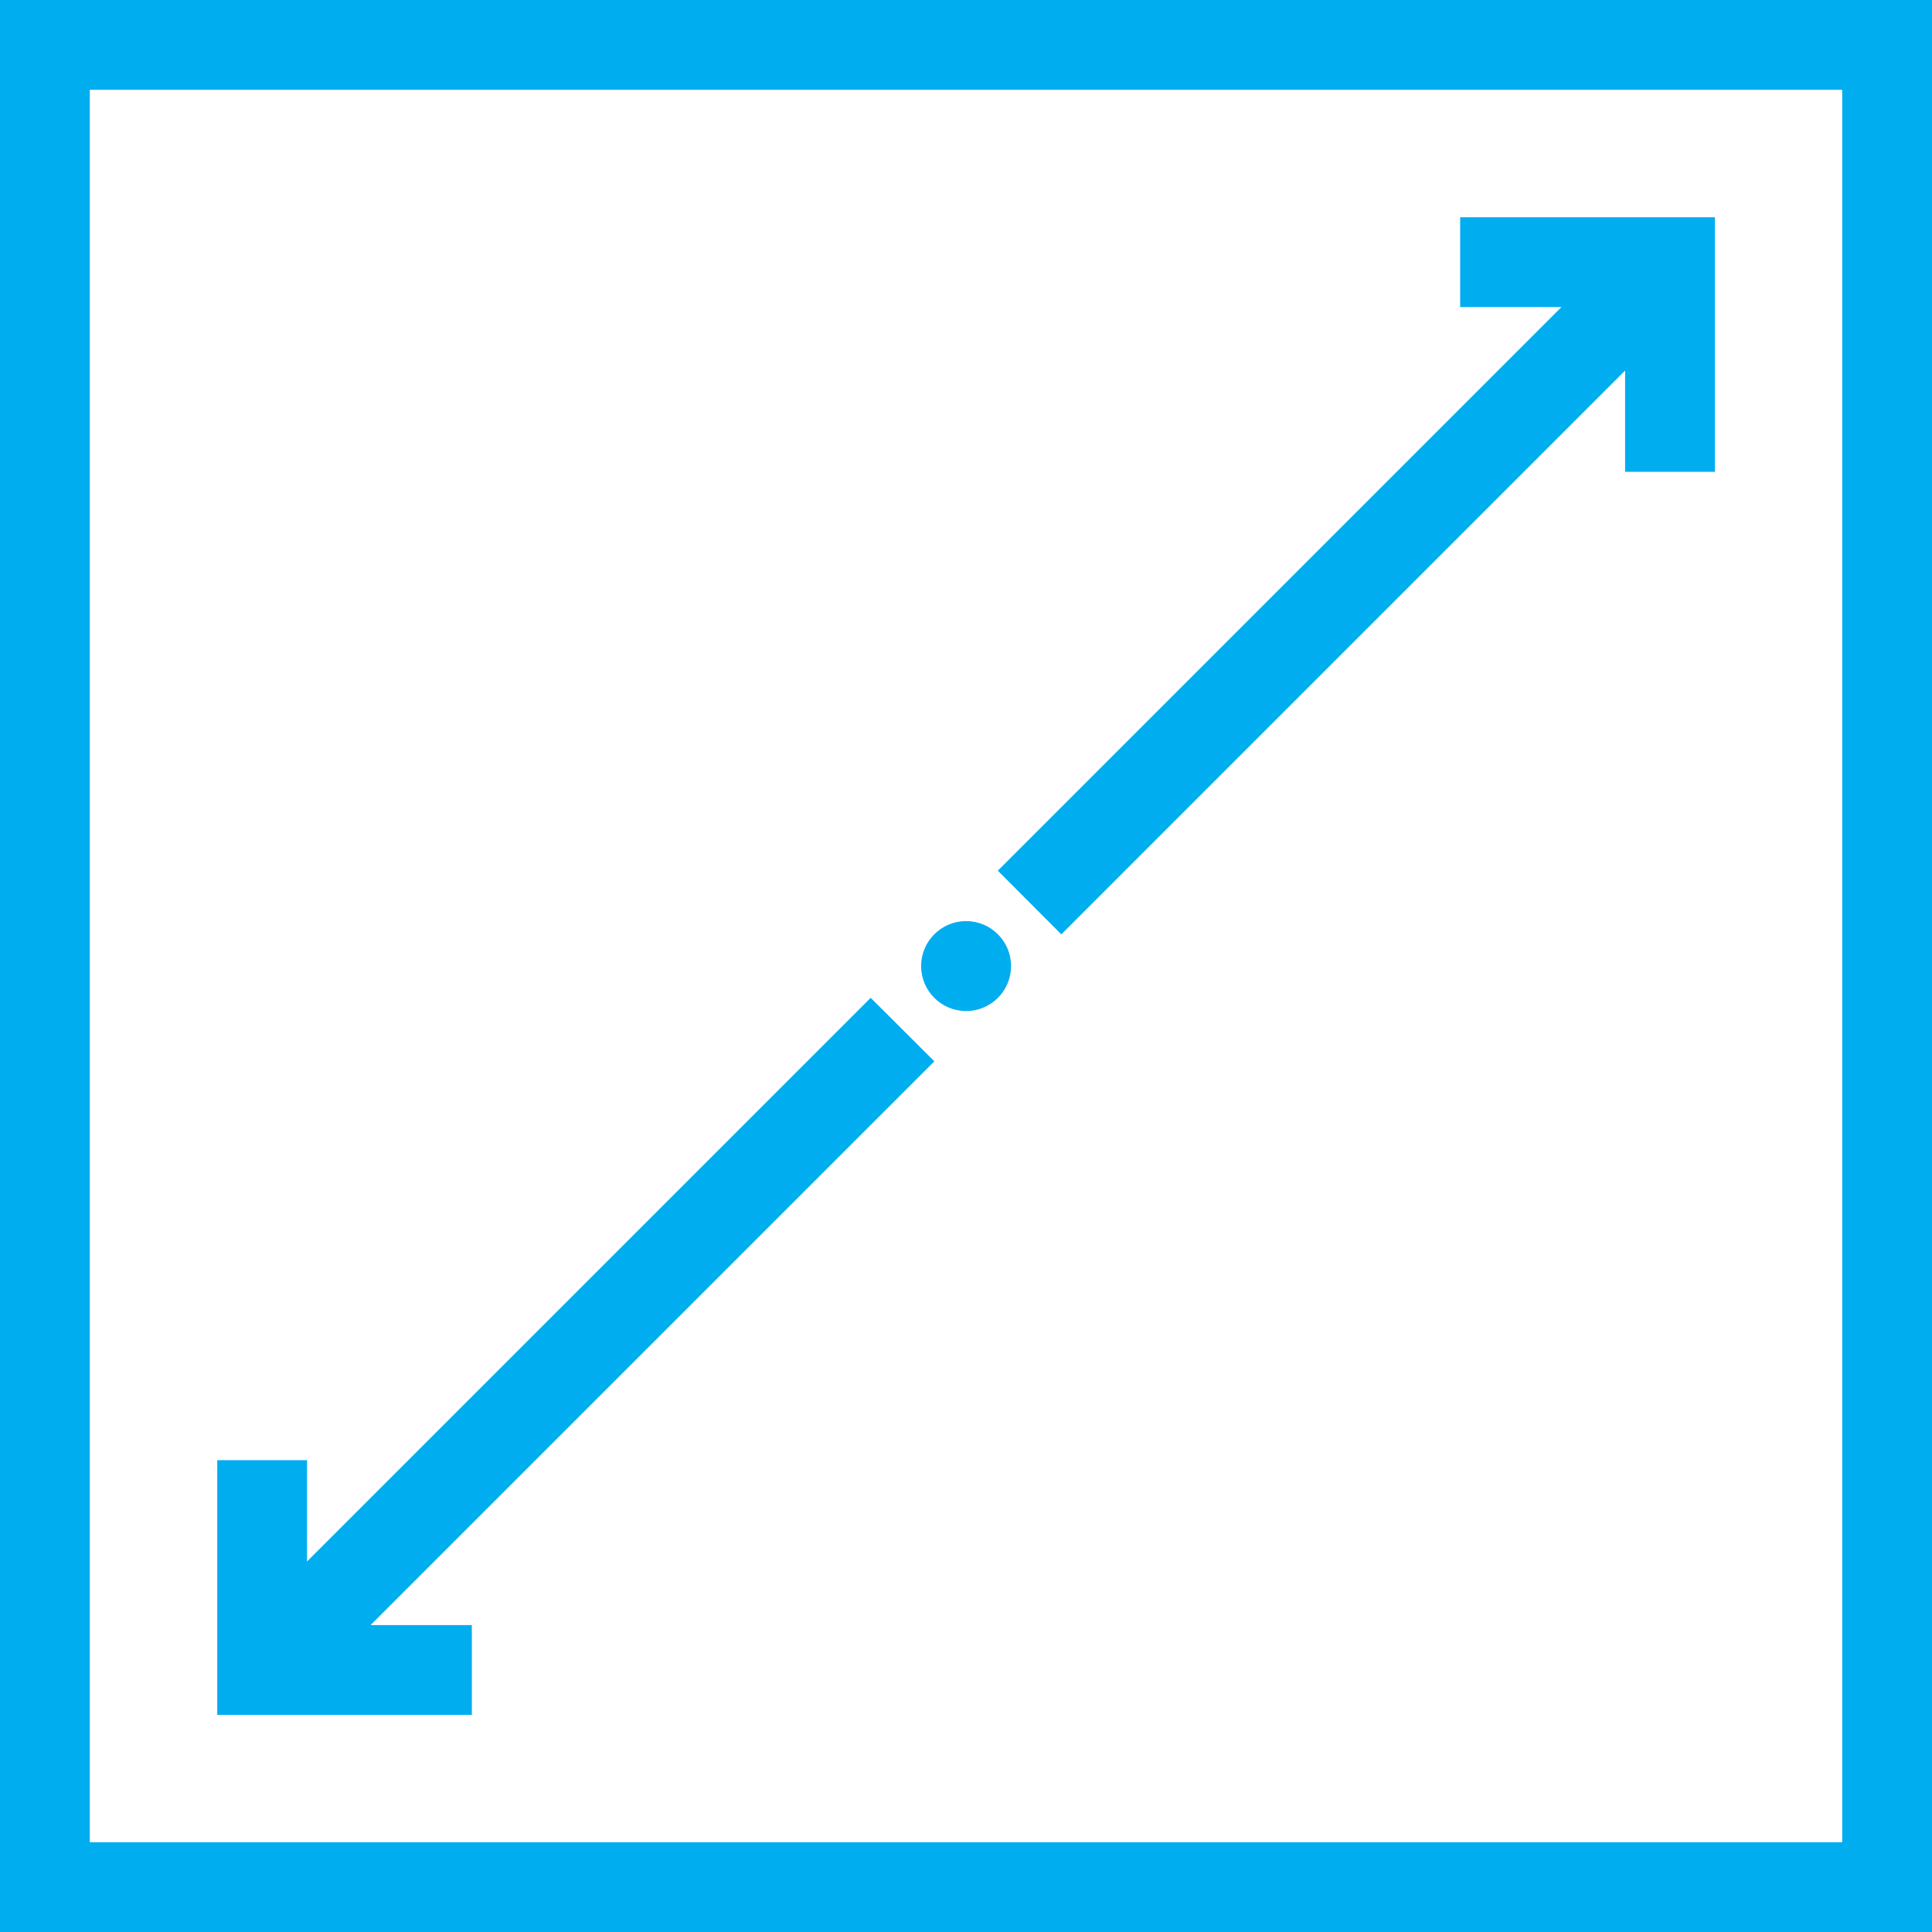
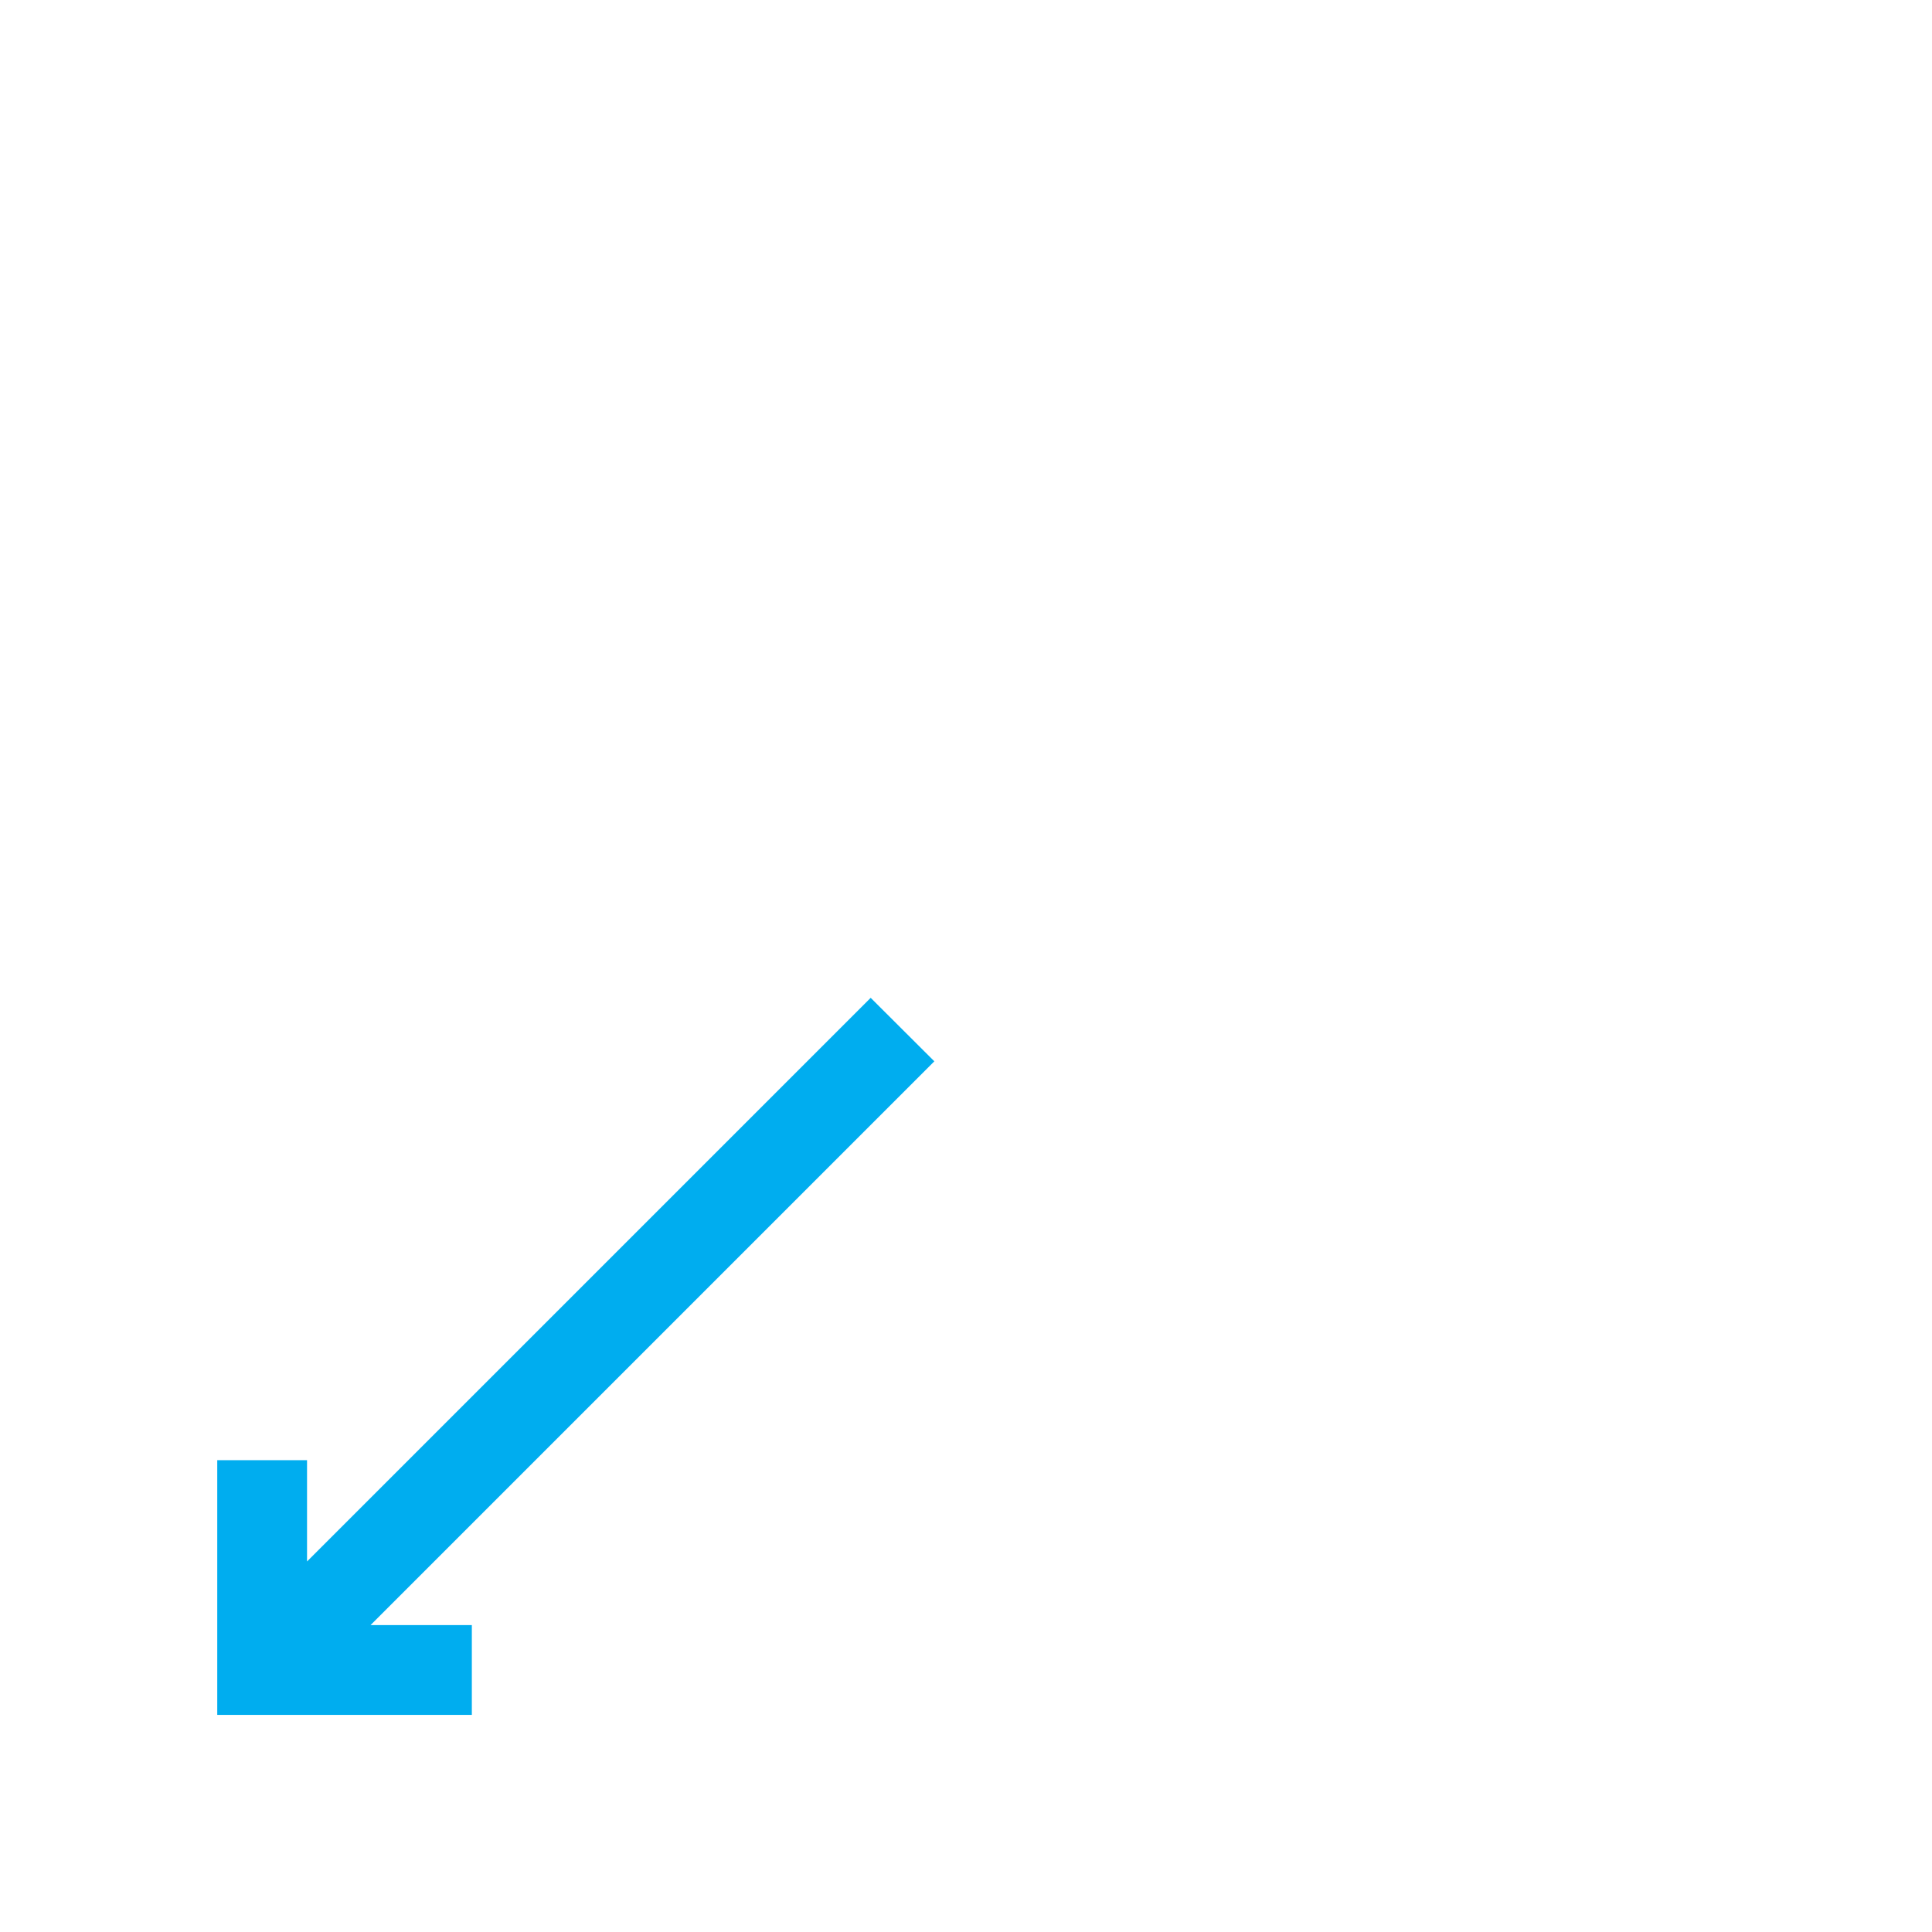
<svg xmlns="http://www.w3.org/2000/svg" width="152" height="152" viewBox="0 0 152 152" fill="none">
-   <path d="M76.007 79.543C77.961 79.543 79.545 77.959 79.545 76.005C79.545 74.051 77.961 72.467 76.007 72.467C74.053 72.467 72.469 74.051 72.469 76.005C72.469 77.959 74.053 79.543 76.007 79.543Z" fill="#00ADEF" />
-   <path d="M0 0V152H152V0H0ZM144.936 144.936H7.064V7.064H144.936V144.936Z" fill="#00ADEF" />
  <path d="M37.122 127.856H29.151L73.509 83.499L68.501 78.504L24.156 122.849V114.879H17.092V134.921H37.122V127.856Z" fill="#00ADEF" />
-   <path d="M127.856 29.151V37.122H134.921V17.092H114.879V24.156H122.849L78.504 68.501L83.499 73.509L127.856 29.151Z" fill="#00ADEF" />
</svg>